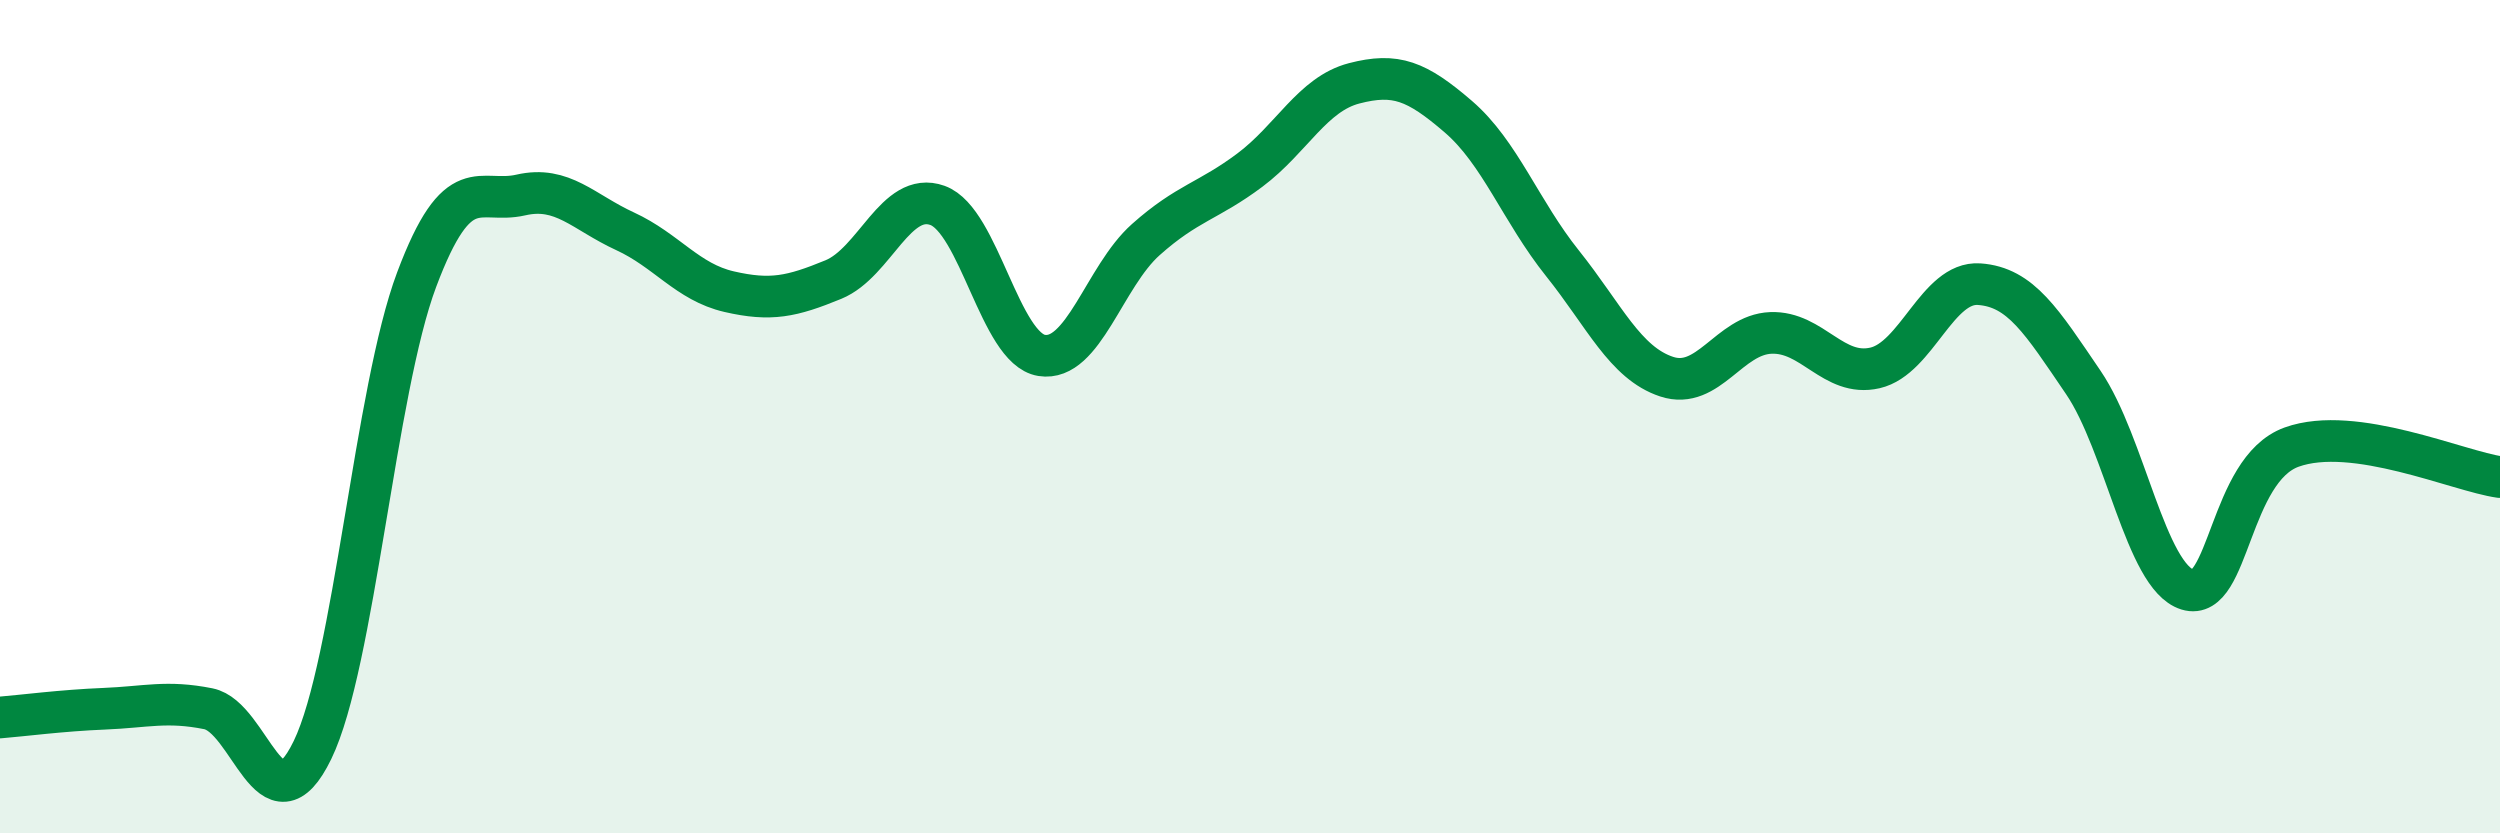
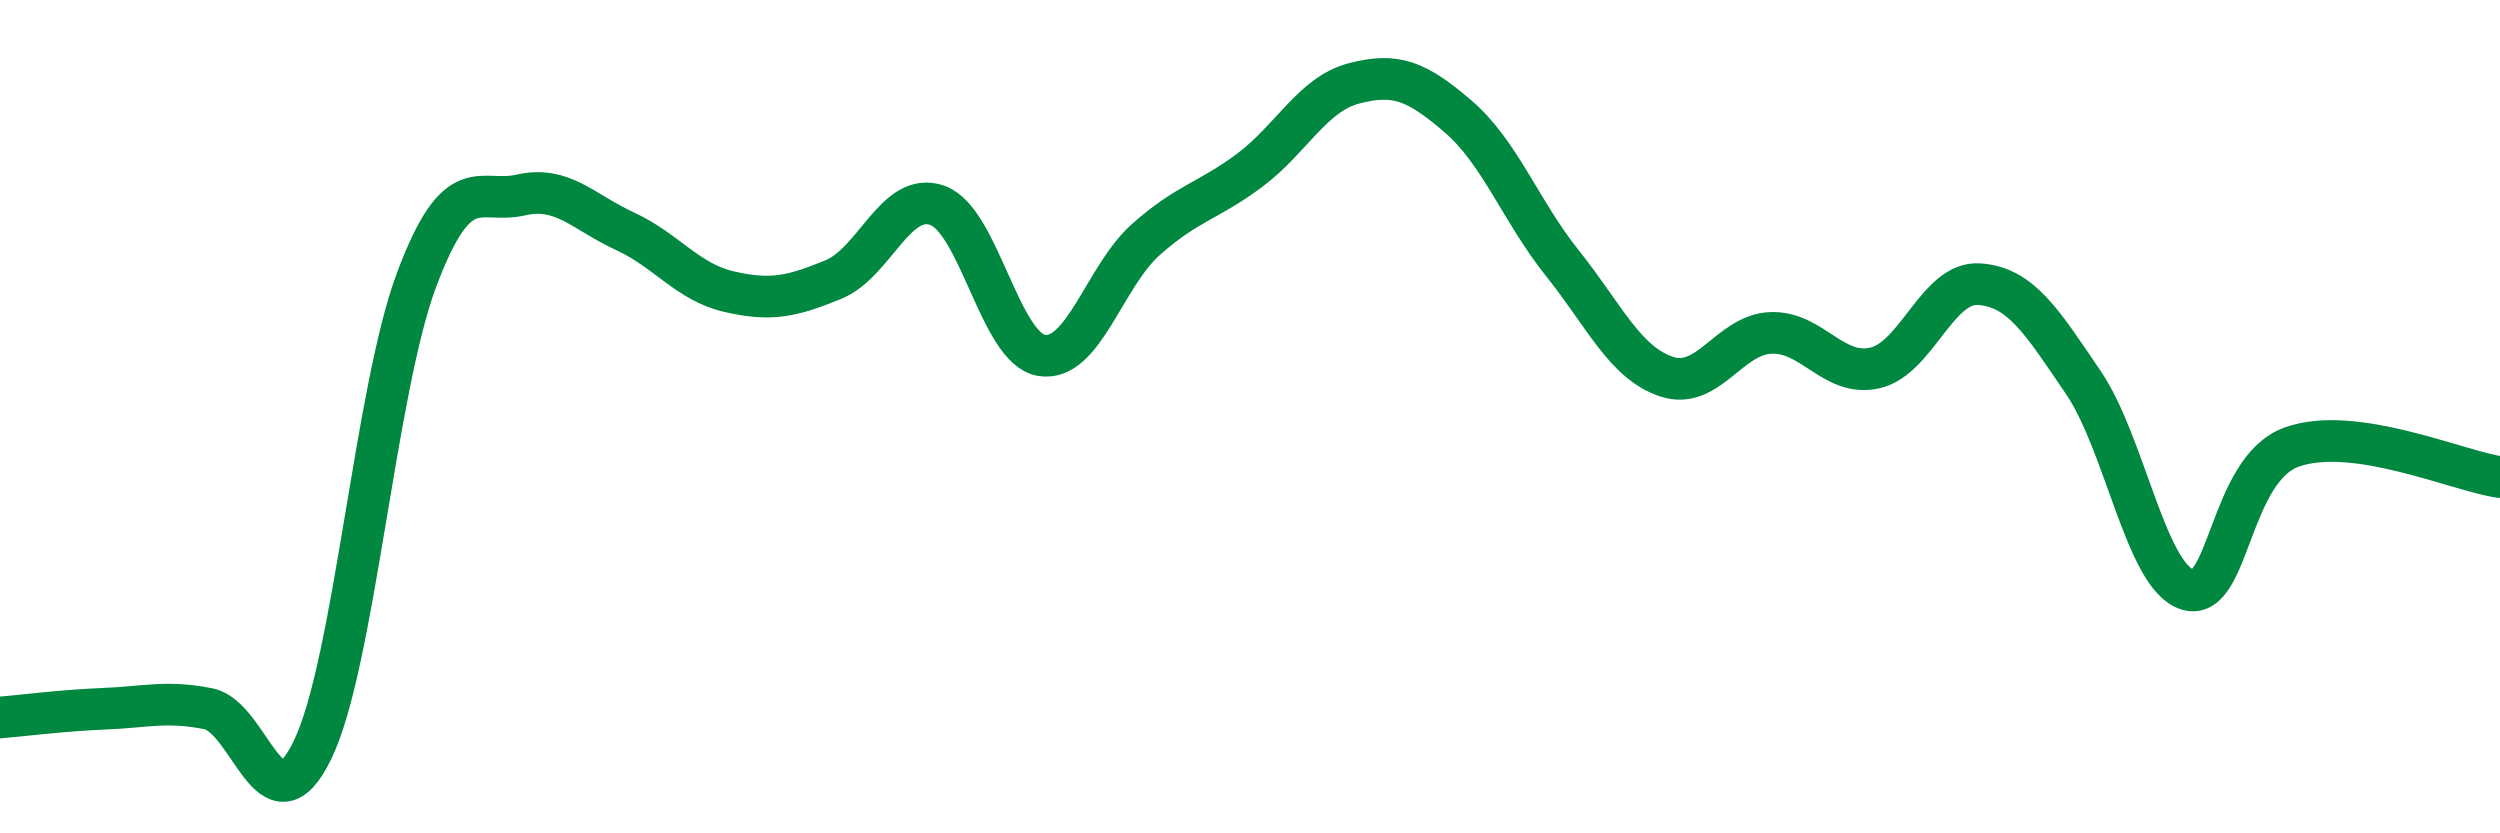
<svg xmlns="http://www.w3.org/2000/svg" width="60" height="20" viewBox="0 0 60 20">
-   <path d="M 0,17.22 C 0.5,17.18 1.5,17.05 2.5,17.01 C 3.5,16.97 4,16.81 5,17.01 C 6,17.21 6.5,20.06 7.5,18 C 8.5,15.94 9,9.37 10,6.71 C 11,4.05 11.5,4.91 12.5,4.68 C 13.5,4.45 14,5.09 15,5.55 C 16,6.01 16.5,6.77 17.5,7 C 18.5,7.23 19,7.12 20,6.71 C 21,6.3 21.5,4.57 22.5,4.93 C 23.5,5.29 24,8.37 25,8.53 C 26,8.69 26.5,6.64 27.5,5.75 C 28.5,4.86 29,4.83 30,4.08 C 31,3.33 31.5,2.26 32.5,2 C 33.5,1.74 34,1.94 35,2.8 C 36,3.66 36.5,5.07 37.5,6.32 C 38.5,7.57 39,8.71 40,9.04 C 41,9.37 41.5,8.03 42.5,7.99 C 43.5,7.95 44,9.06 45,8.83 C 46,8.6 46.5,6.75 47.5,6.82 C 48.5,6.89 49,7.71 50,9.18 C 51,10.65 51.5,13.84 52.5,14.15 C 53.5,14.46 53.5,11.27 55,10.73 C 56.5,10.19 59,11.31 60,11.45L60 20L0 20Z" fill="#008740" opacity="0.1" stroke-linecap="round" stroke-linejoin="round" />
  <path d="M 0,17.22 C 0.5,17.18 1.5,17.05 2.5,17.01 C 3.5,16.97 4,16.81 5,17.01 C 6,17.21 6.5,20.06 7.5,18 C 8.5,15.94 9,9.37 10,6.71 C 11,4.05 11.5,4.91 12.5,4.68 C 13.5,4.45 14,5.09 15,5.55 C 16,6.01 16.5,6.77 17.5,7 C 18.5,7.23 19,7.12 20,6.71 C 21,6.3 21.5,4.57 22.5,4.93 C 23.5,5.29 24,8.37 25,8.53 C 26,8.69 26.5,6.64 27.5,5.75 C 28.5,4.86 29,4.83 30,4.08 C 31,3.33 31.5,2.26 32.5,2 C 33.5,1.74 34,1.94 35,2.8 C 36,3.66 36.5,5.07 37.5,6.32 C 38.5,7.57 39,8.71 40,9.04 C 41,9.37 41.5,8.03 42.5,7.99 C 43.5,7.95 44,9.06 45,8.83 C 46,8.6 46.5,6.75 47.5,6.82 C 48.5,6.89 49,7.71 50,9.18 C 51,10.65 51.5,13.84 52.5,14.15 C 53.5,14.46 53.5,11.27 55,10.73 C 56.5,10.19 59,11.31 60,11.45" stroke="#008740" stroke-width="1" fill="none" stroke-linecap="round" stroke-linejoin="round" />
</svg>